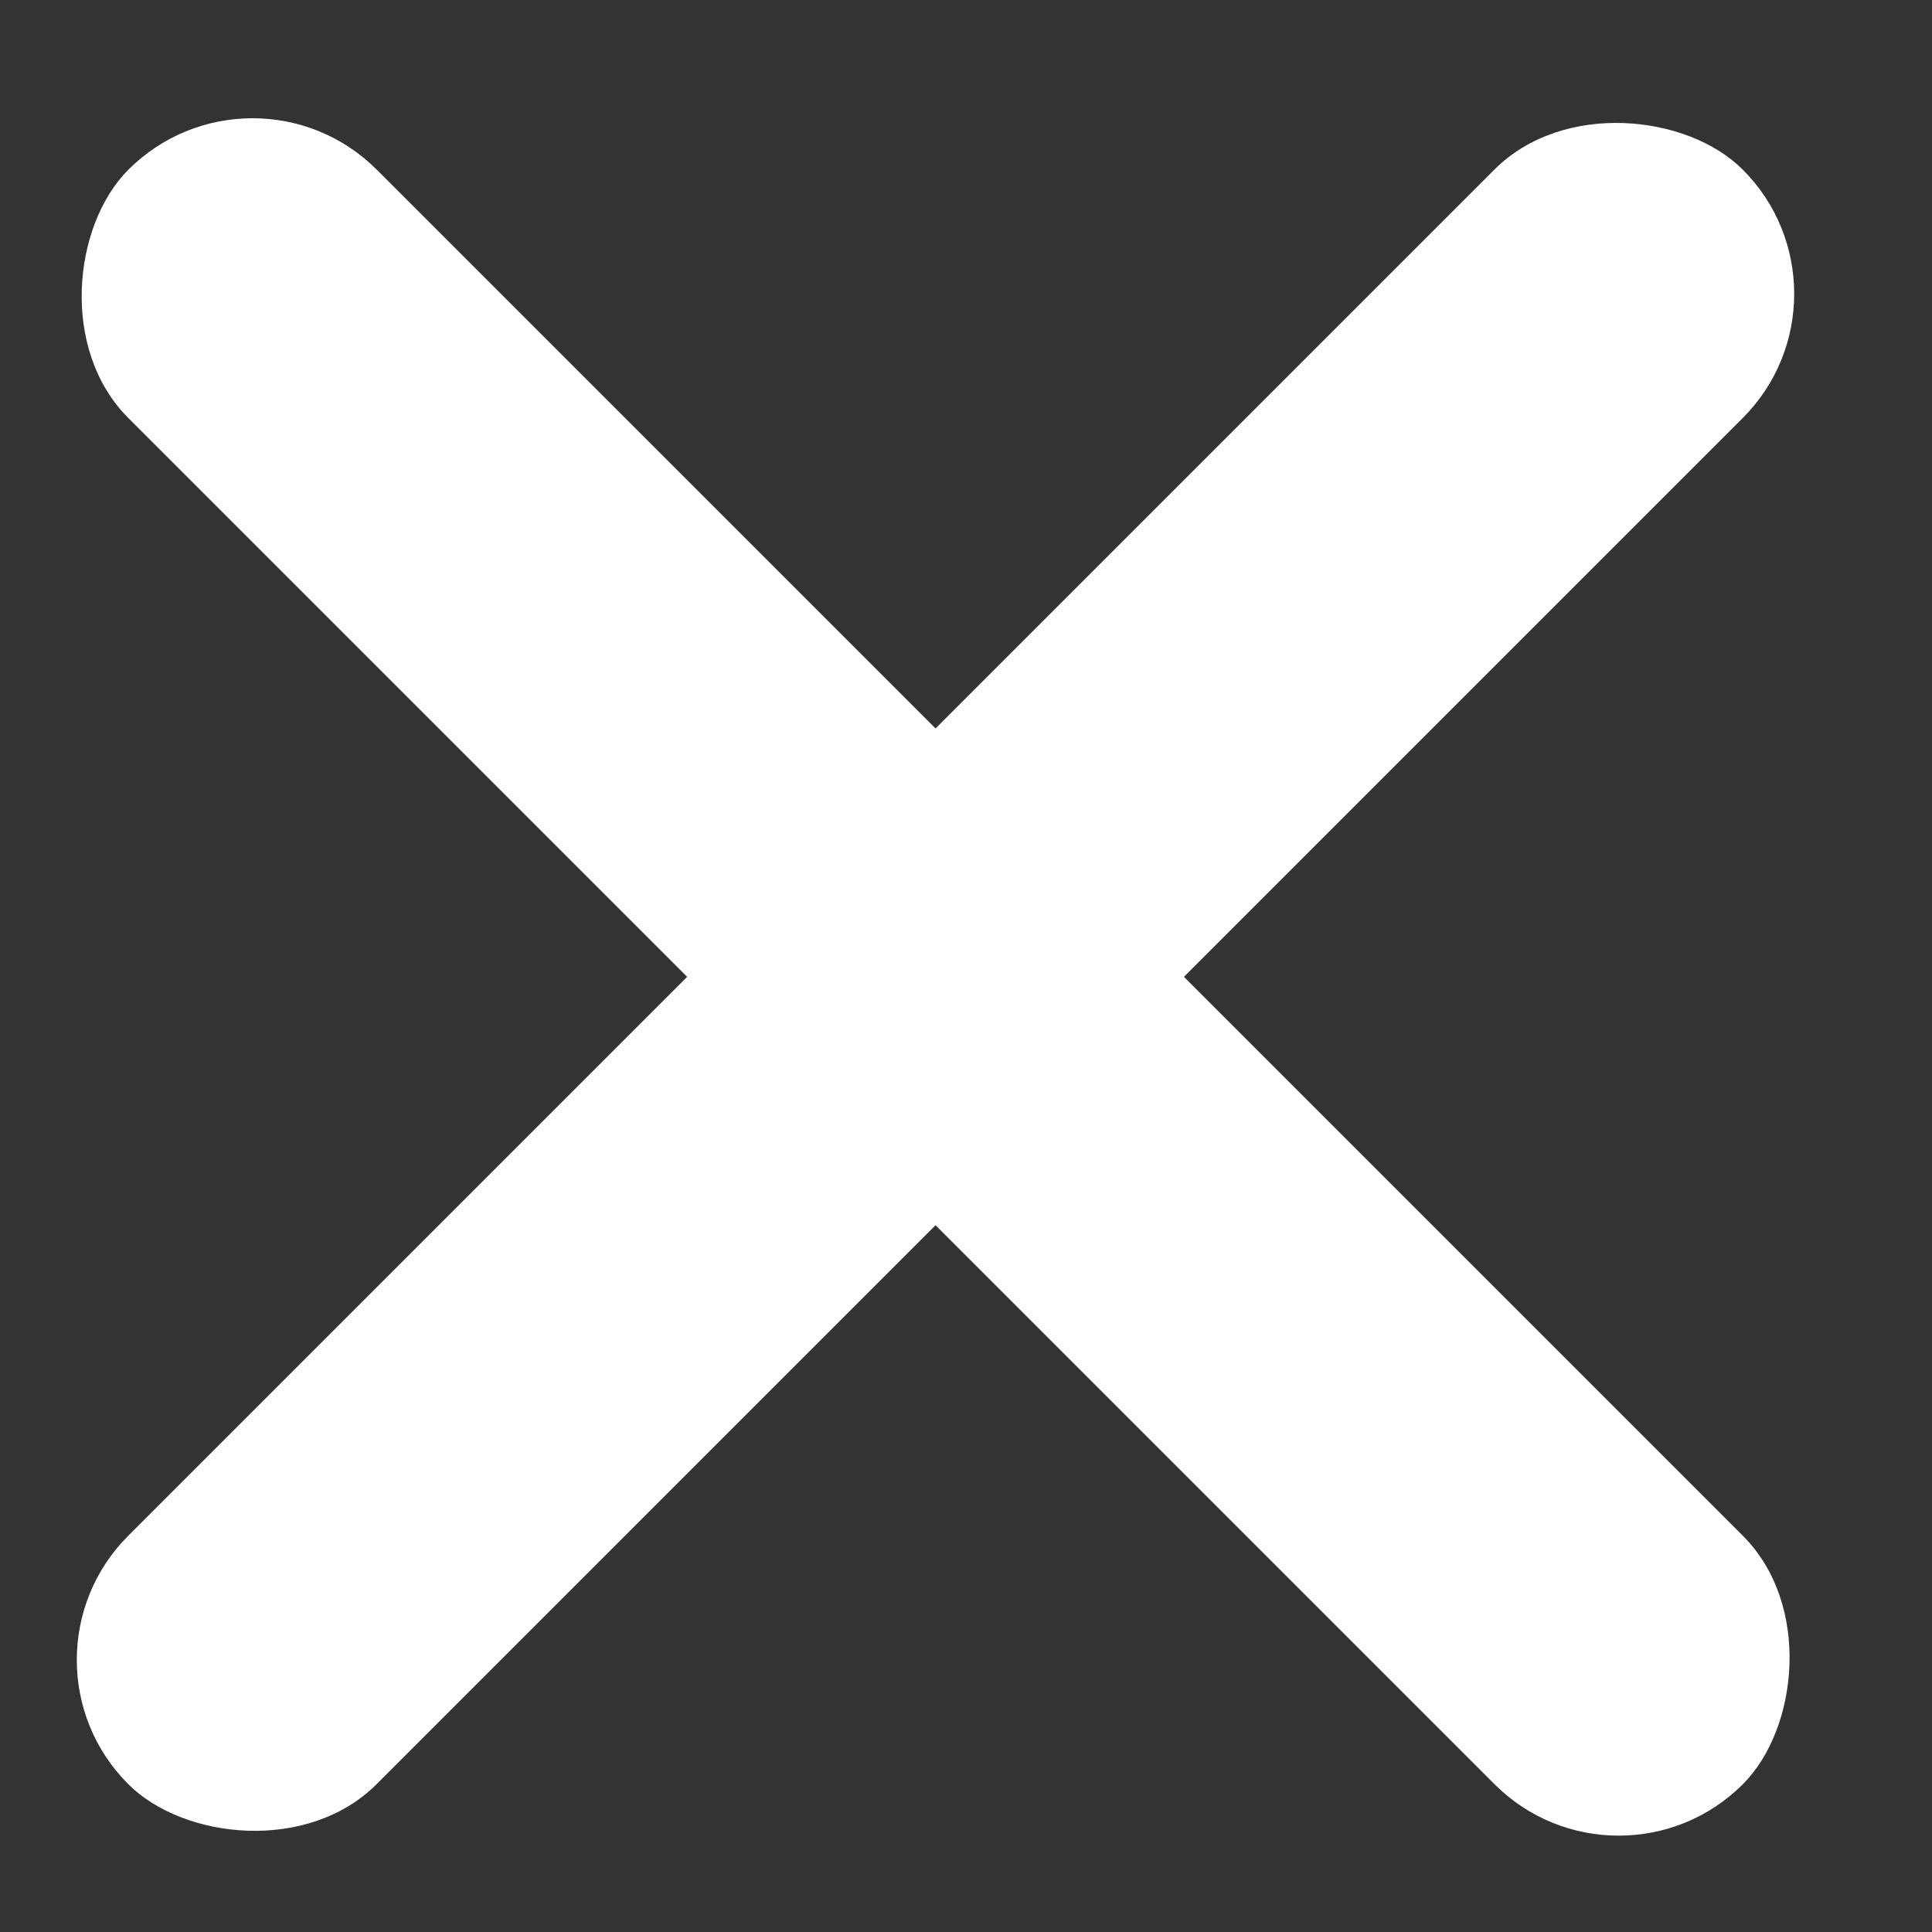
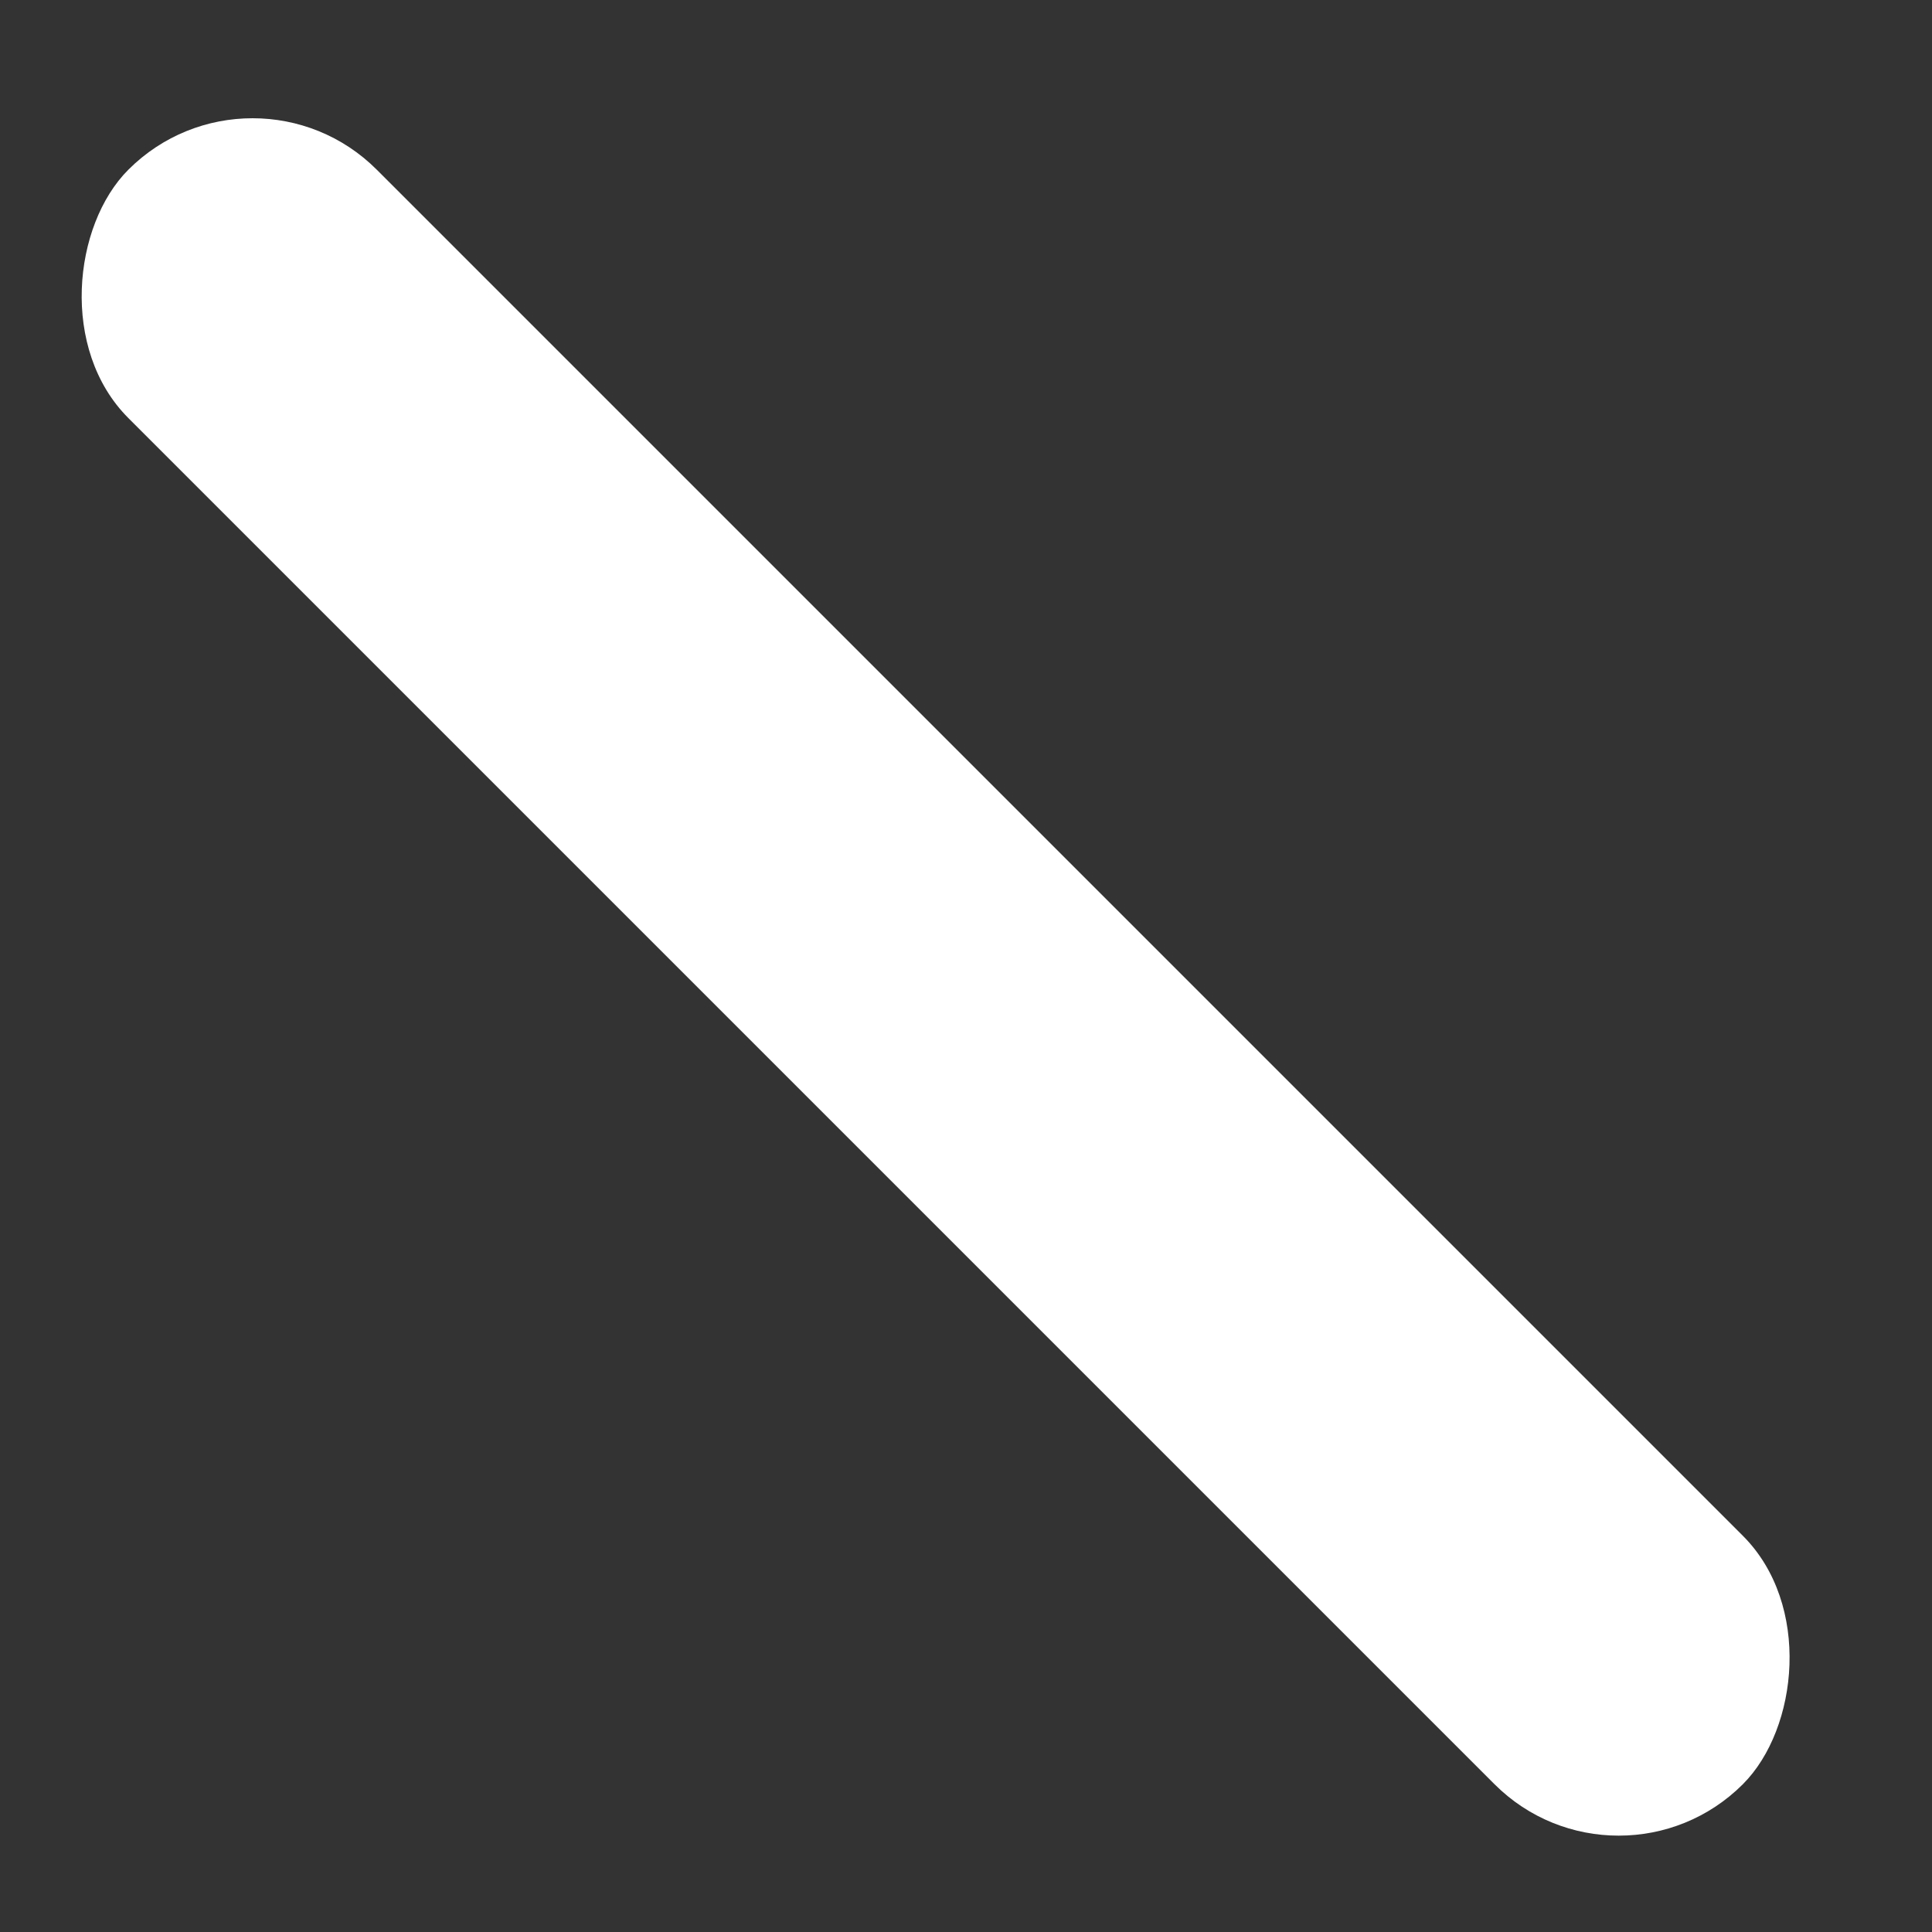
<svg xmlns="http://www.w3.org/2000/svg" width="11" height="11" viewBox="0 0 11 11" fill="none">
  <rect x="0" y="0" width="11" height="11" fill="#333333" stroke="none" />
  <rect x="1.438" y="0.259" width="13" height="2" rx="1" transform="rotate(45 1.438 0.259)" fill="white" />
-   <rect x="0.023" y="9.451" width="13" height="2" rx="1" transform="rotate(-45 0.023 9.451)" fill="white" />
</svg>